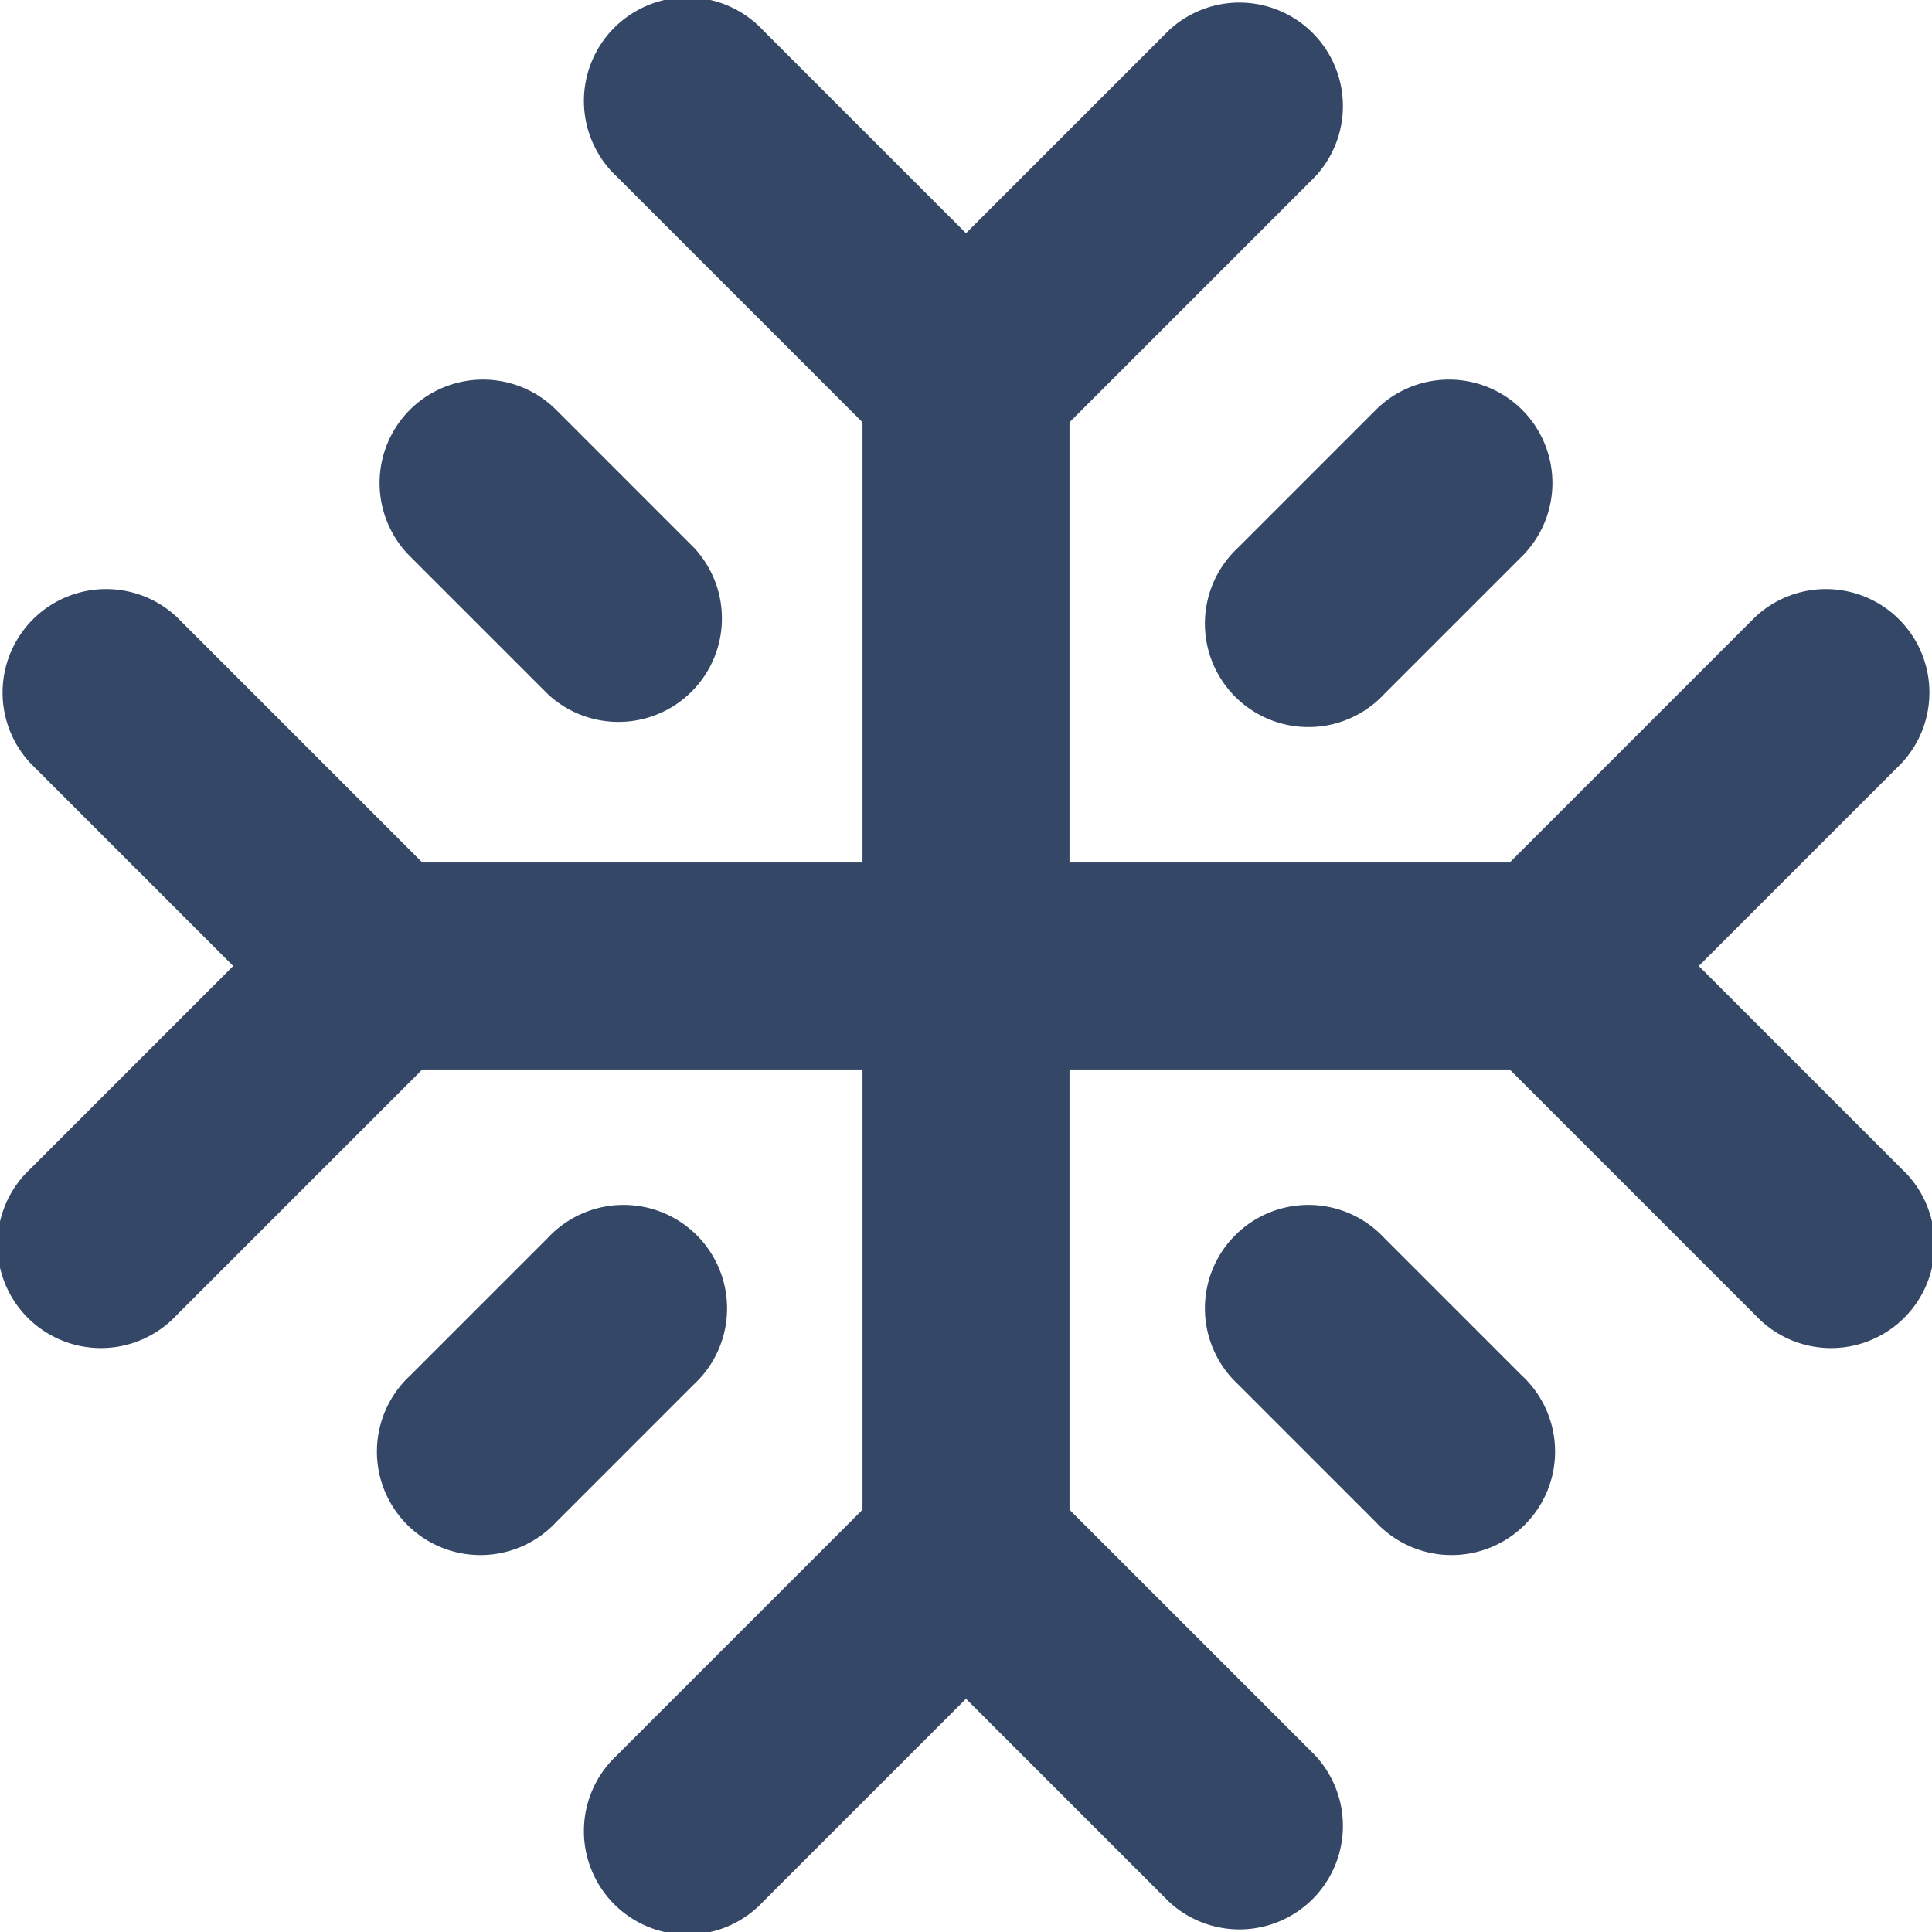
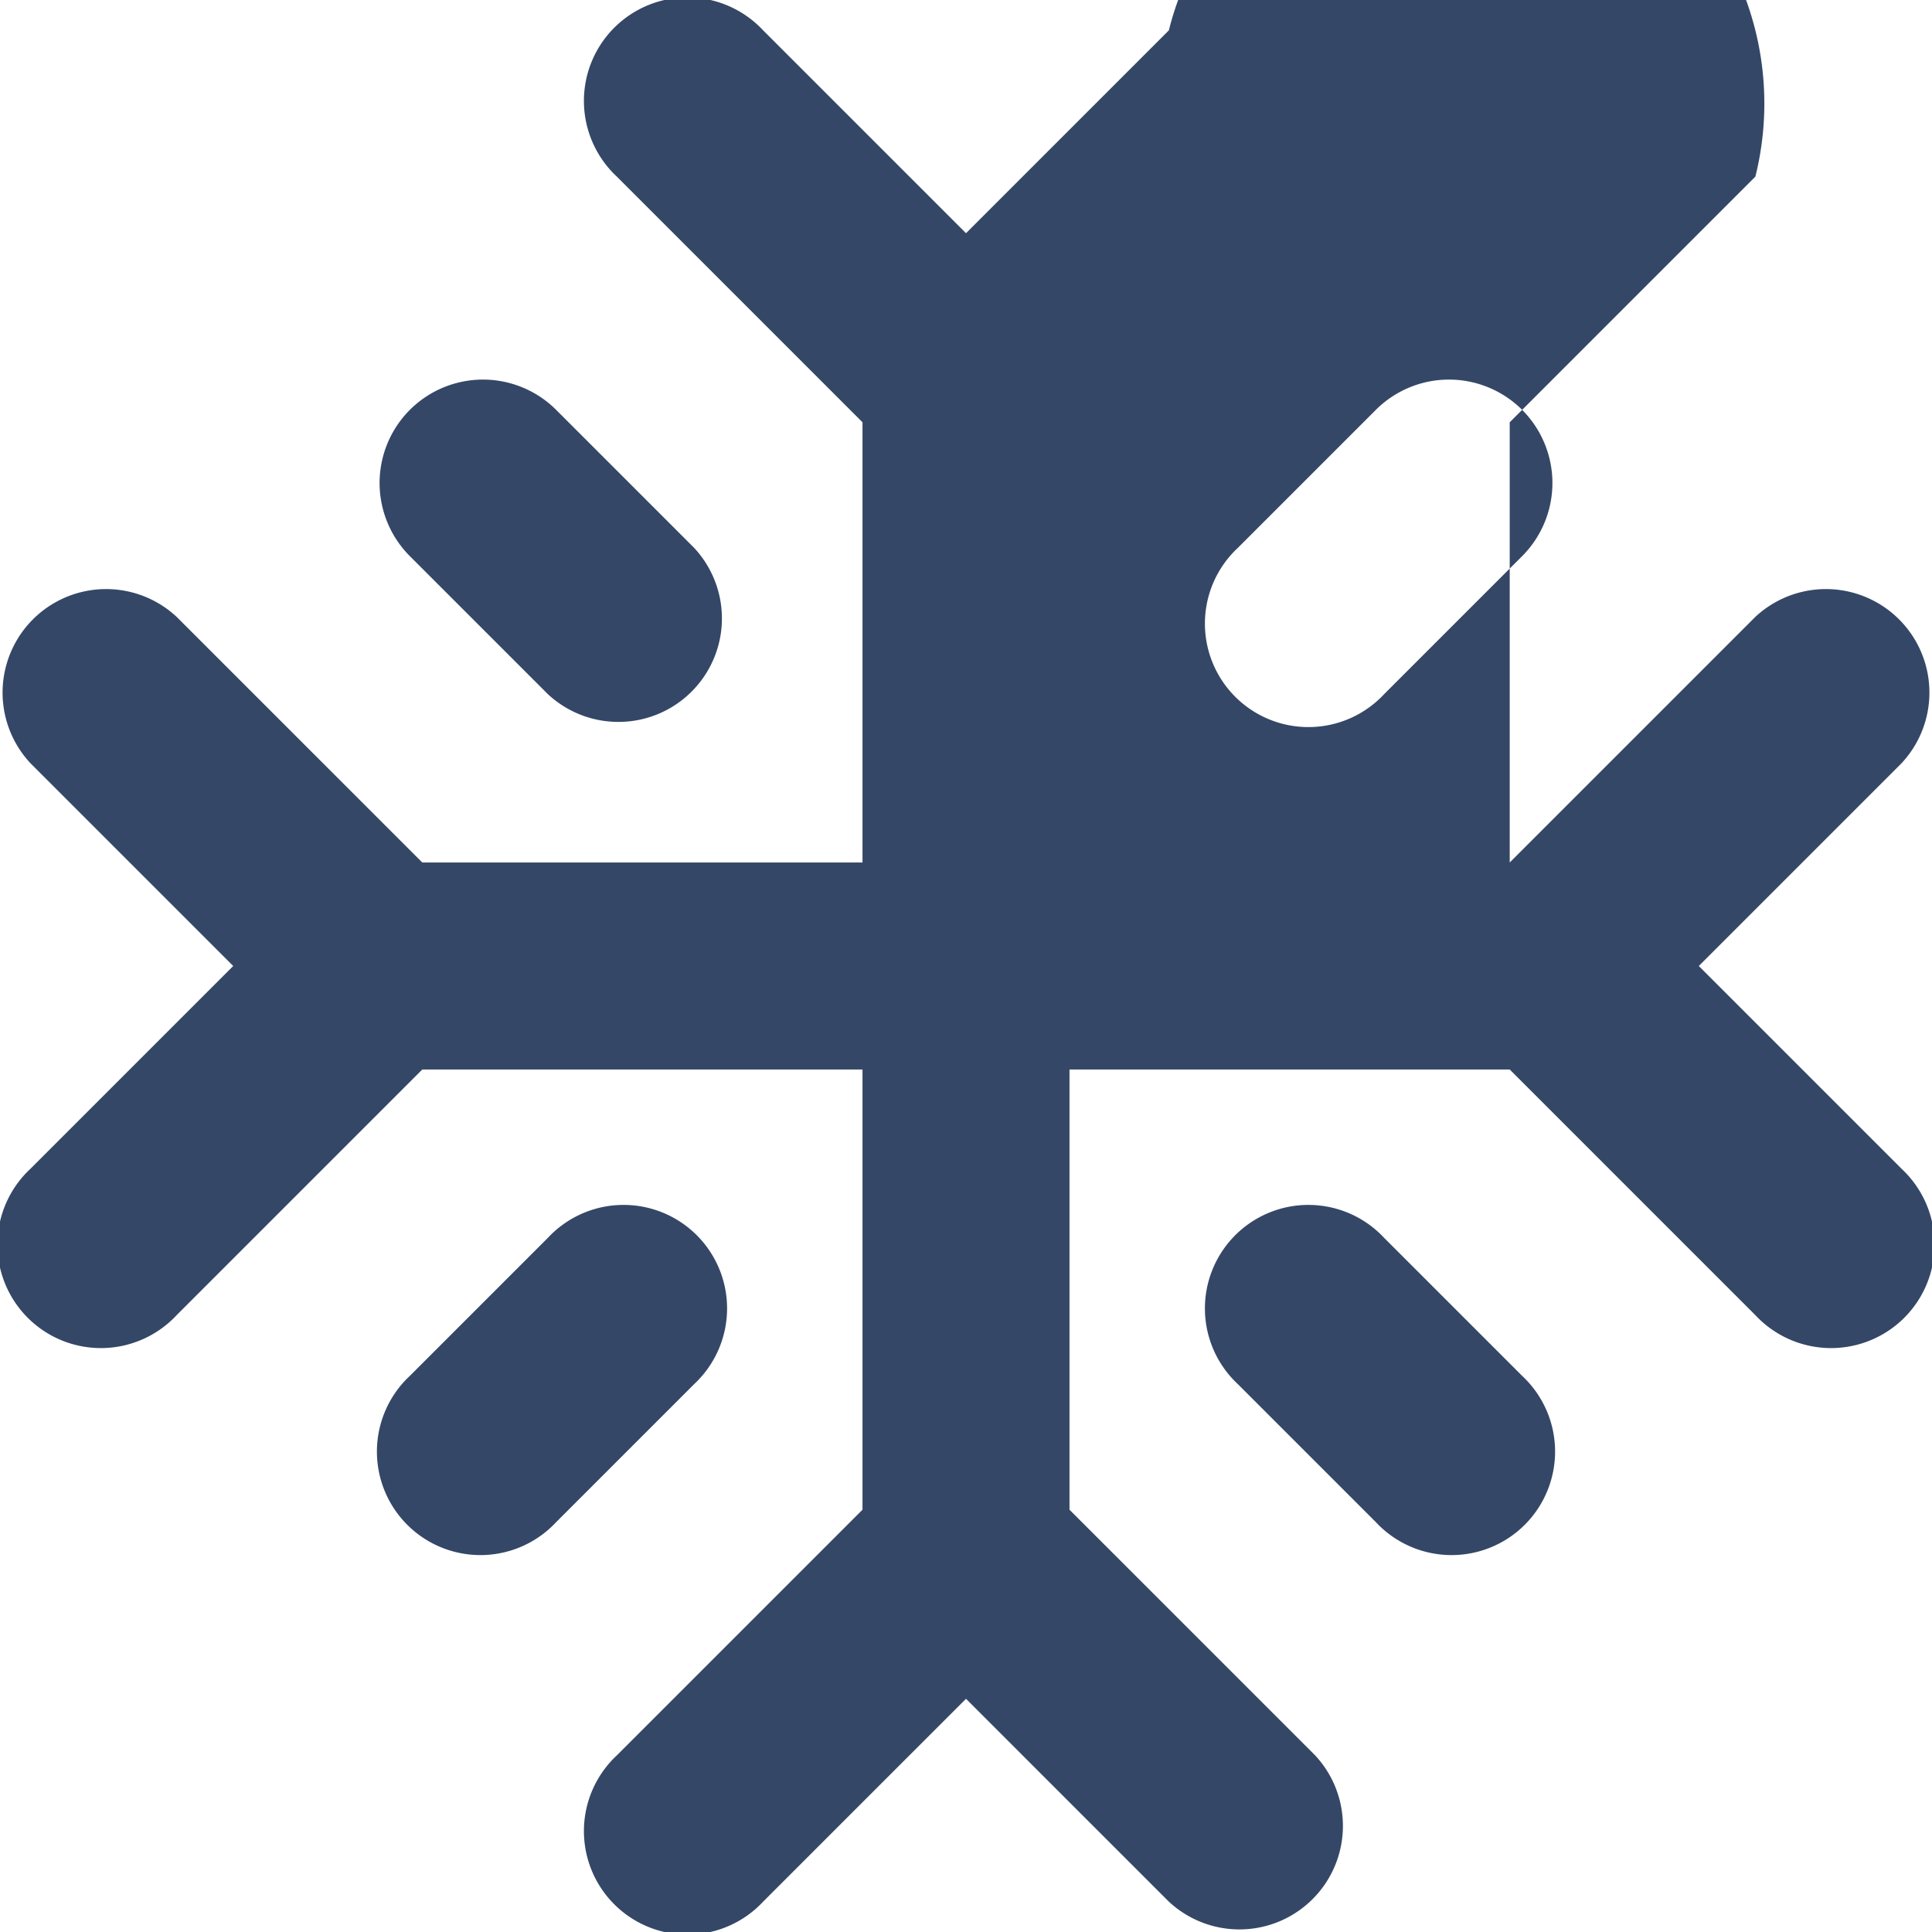
<svg xmlns="http://www.w3.org/2000/svg" fill="none" viewBox="0 0 14 14" id="Snow-Flake--Streamline-Core.svg" height="14" width="14">
  <desc>Snow Flake Streamline Icon: https://streamlinehq.com</desc>
  <g id="snow-flake--winter-freeze-snow-freezing-ice-cold-weather-snowflake">
-     <path id="Union" fill="#344767" fill-rule="evenodd" d="M5.53 0.22a0.75 0.75 0 1 0 -1.06 1.06l1.78 1.78v3.19H3.06L1.28 4.47A0.75 0.75 0 0 0 0.22 5.53L1.69 7 0.22 8.47a0.75 0.75 0 1 0 1.06 1.06l1.78 -1.78h3.19v3.19l-1.78 1.78a0.75 0.75 0 1 0 1.06 1.06L7 12.31l1.47 1.47a0.75 0.75 0 0 0 1.06 -1.06l-1.78 -1.78V7.75h3.19l1.78 1.78a0.75 0.75 0 1 0 1.06 -1.06L12.31 7l1.47 -1.47a0.75 0.75 0 0 0 -1.06 -1.06l-1.78 1.78H7.75V3.06l1.78 -1.78A0.75 0.75 0 0 0 8.47 0.22L7 1.69 5.53 0.22ZM2.97 2.97a0.75 0.75 0 0 1 1.06 0l1 1a0.75 0.75 0 0 1 -1.06 1.06l-1 -1a0.75 0.75 0 0 1 0 -1.06Zm2.06 7.06a0.75 0.75 0 1 0 -1.06 -1.06l-1 1a0.75 0.75 0 1 0 1.06 1.06l1 -1Zm6 -7.06a0.75 0.75 0 0 1 0 1.06l-1 1a0.75 0.75 0 1 1 -1.06 -1.06l1 -1a0.75 0.75 0 0 1 1.06 0Zm-1 6a0.75 0.75 0 1 0 -1.06 1.06l1 1a0.75 0.75 0 1 0 1.06 -1.06l-1 -1Z" clip-rule="evenodd" stroke-width="1" />
+     <path id="Union" fill="#344767" fill-rule="evenodd" d="M5.53 0.22a0.75 0.75 0 1 0 -1.06 1.06l1.78 1.78v3.19H3.06L1.28 4.47A0.75 0.75 0 0 0 0.22 5.53L1.69 7 0.22 8.47a0.75 0.75 0 1 0 1.06 1.06l1.78 -1.78h3.19v3.19l-1.78 1.78a0.75 0.75 0 1 0 1.06 1.06L7 12.31l1.47 1.47a0.75 0.75 0 0 0 1.06 -1.06l-1.78 -1.78V7.75h3.19l1.78 1.78a0.75 0.75 0 1 0 1.06 -1.06L12.31 7l1.47 -1.47a0.75 0.75 0 0 0 -1.06 -1.06l-1.78 1.78V3.06l1.78 -1.78A0.75 0.75 0 0 0 8.47 0.22L7 1.69 5.53 0.22ZM2.97 2.97a0.75 0.75 0 0 1 1.06 0l1 1a0.75 0.75 0 0 1 -1.06 1.06l-1 -1a0.75 0.75 0 0 1 0 -1.06Zm2.06 7.06a0.75 0.75 0 1 0 -1.06 -1.06l-1 1a0.75 0.75 0 1 0 1.06 1.06l1 -1Zm6 -7.06a0.75 0.75 0 0 1 0 1.06l-1 1a0.75 0.75 0 1 1 -1.06 -1.06l1 -1a0.75 0.75 0 0 1 1.06 0Zm-1 6a0.75 0.75 0 1 0 -1.06 1.06l1 1a0.75 0.75 0 1 0 1.06 -1.06l-1 -1Z" clip-rule="evenodd" stroke-width="1" />
  </g>
</svg>